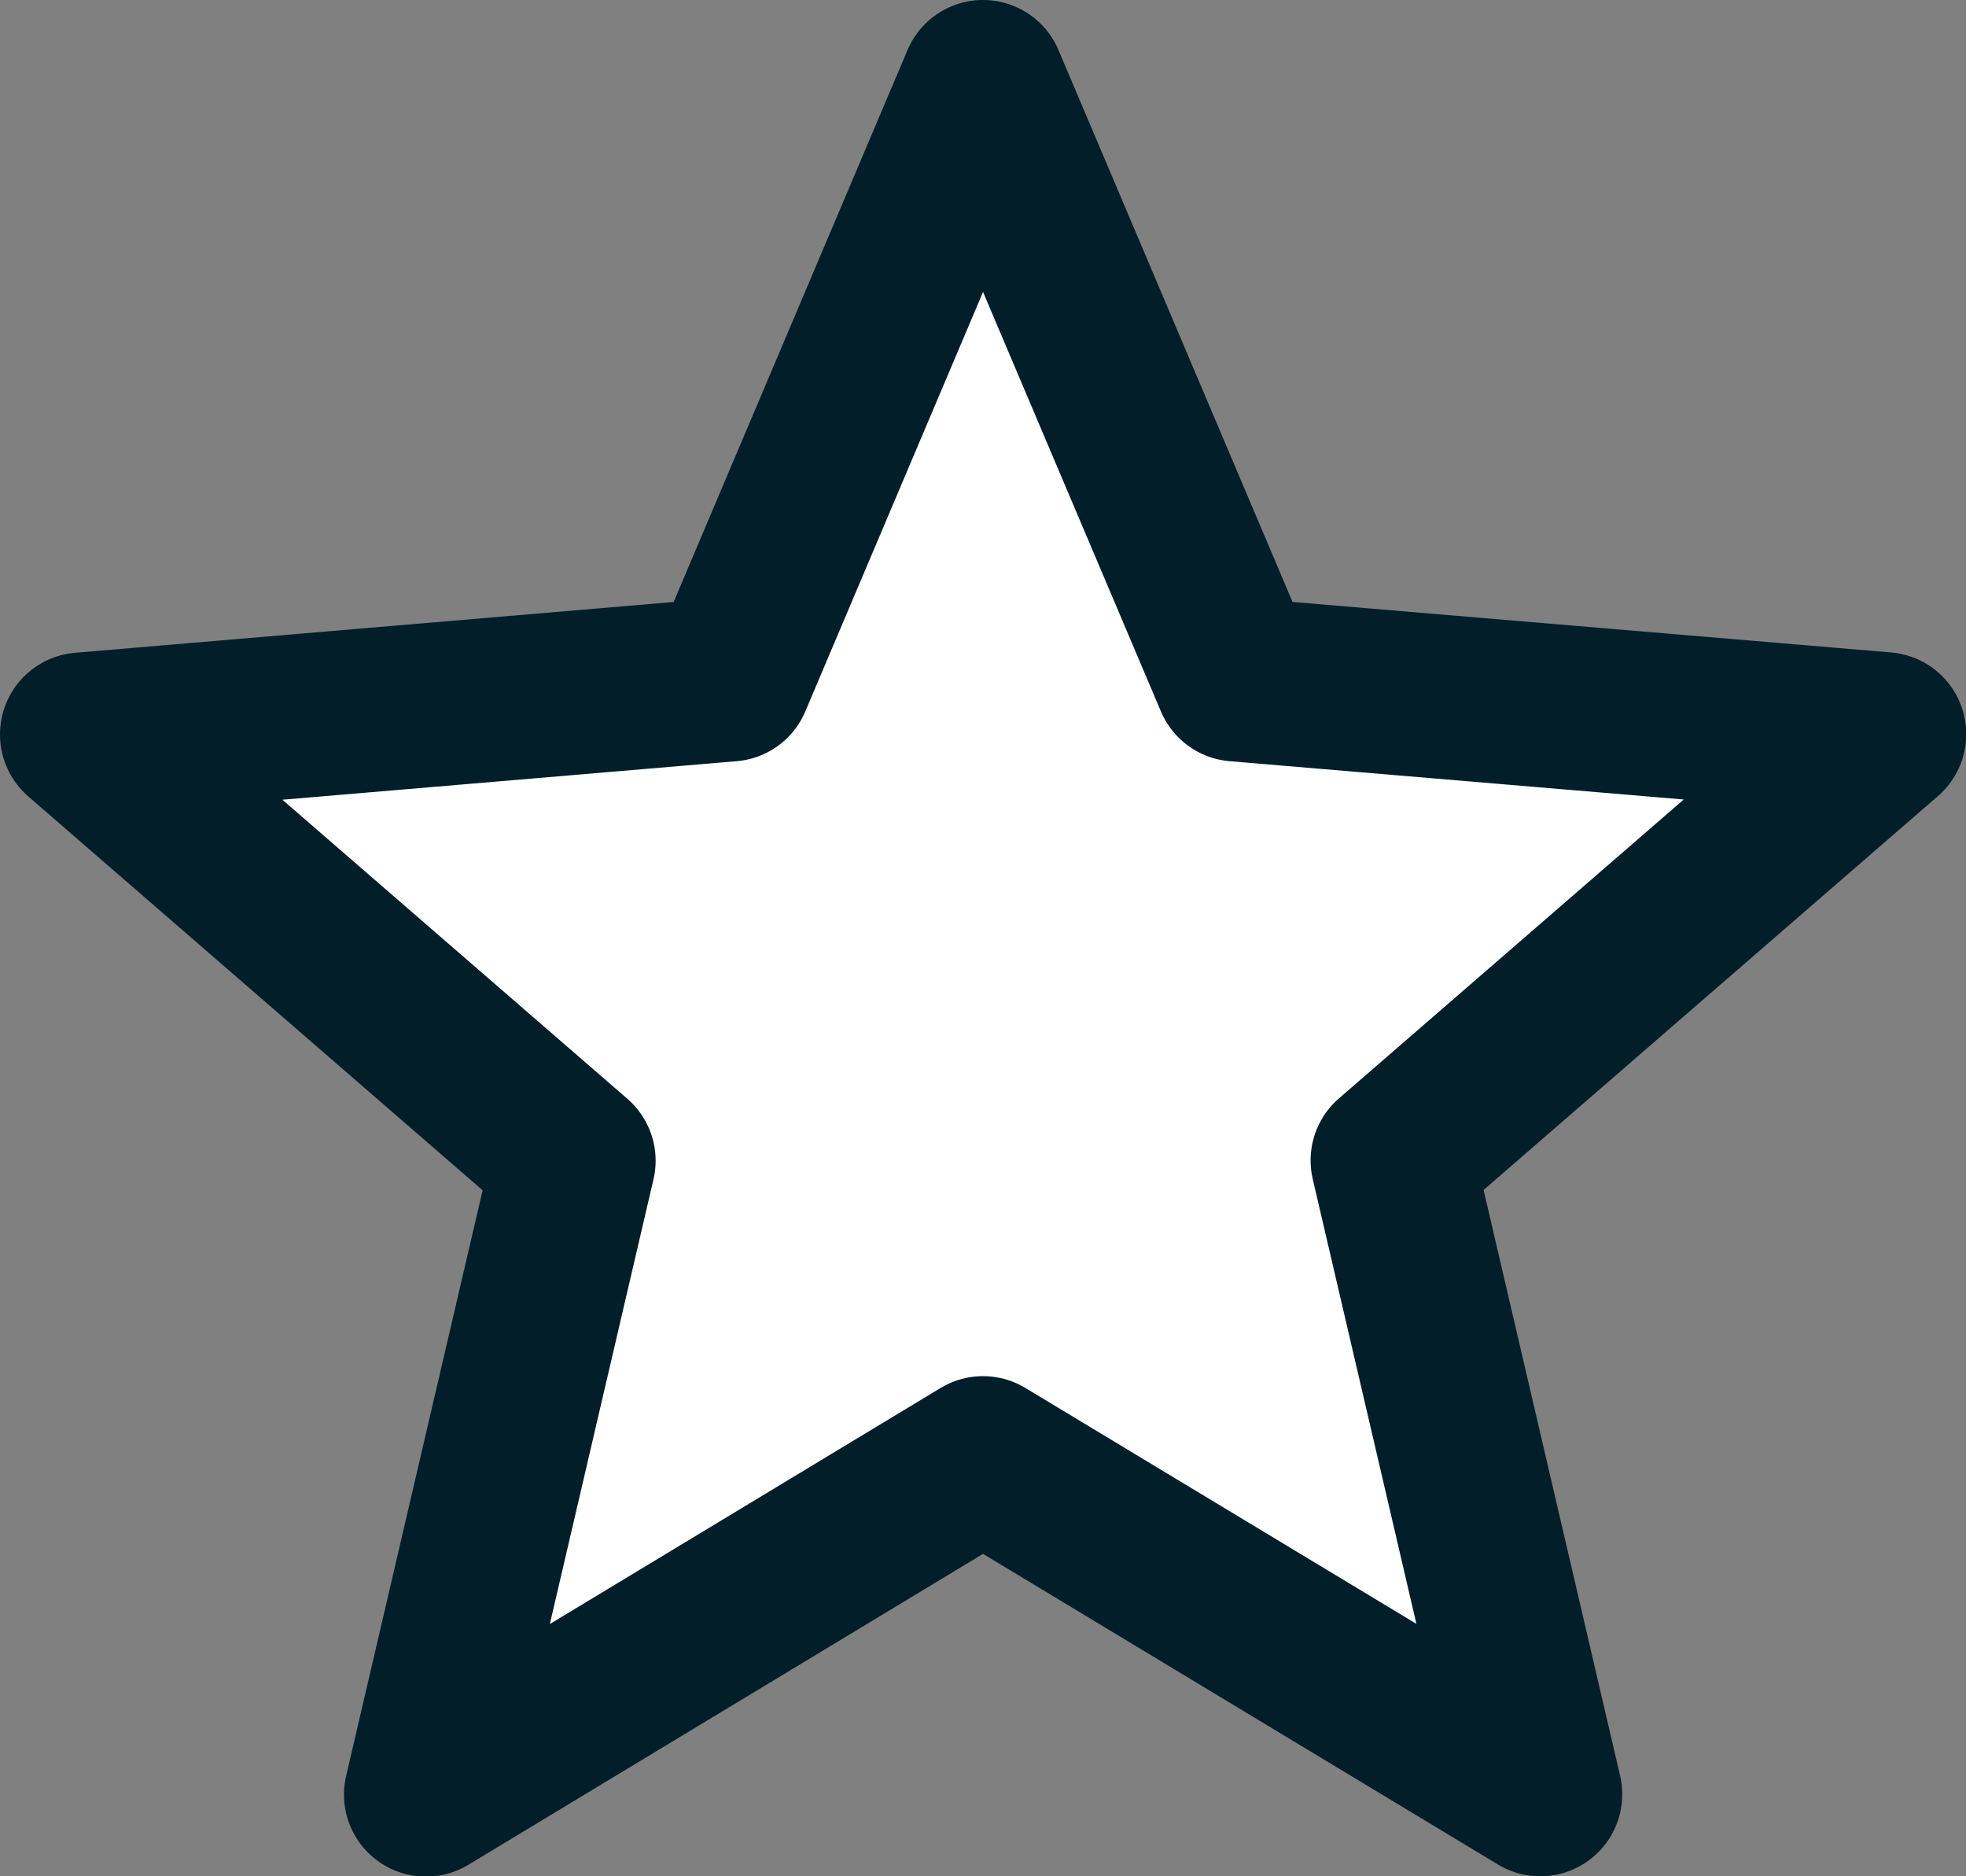
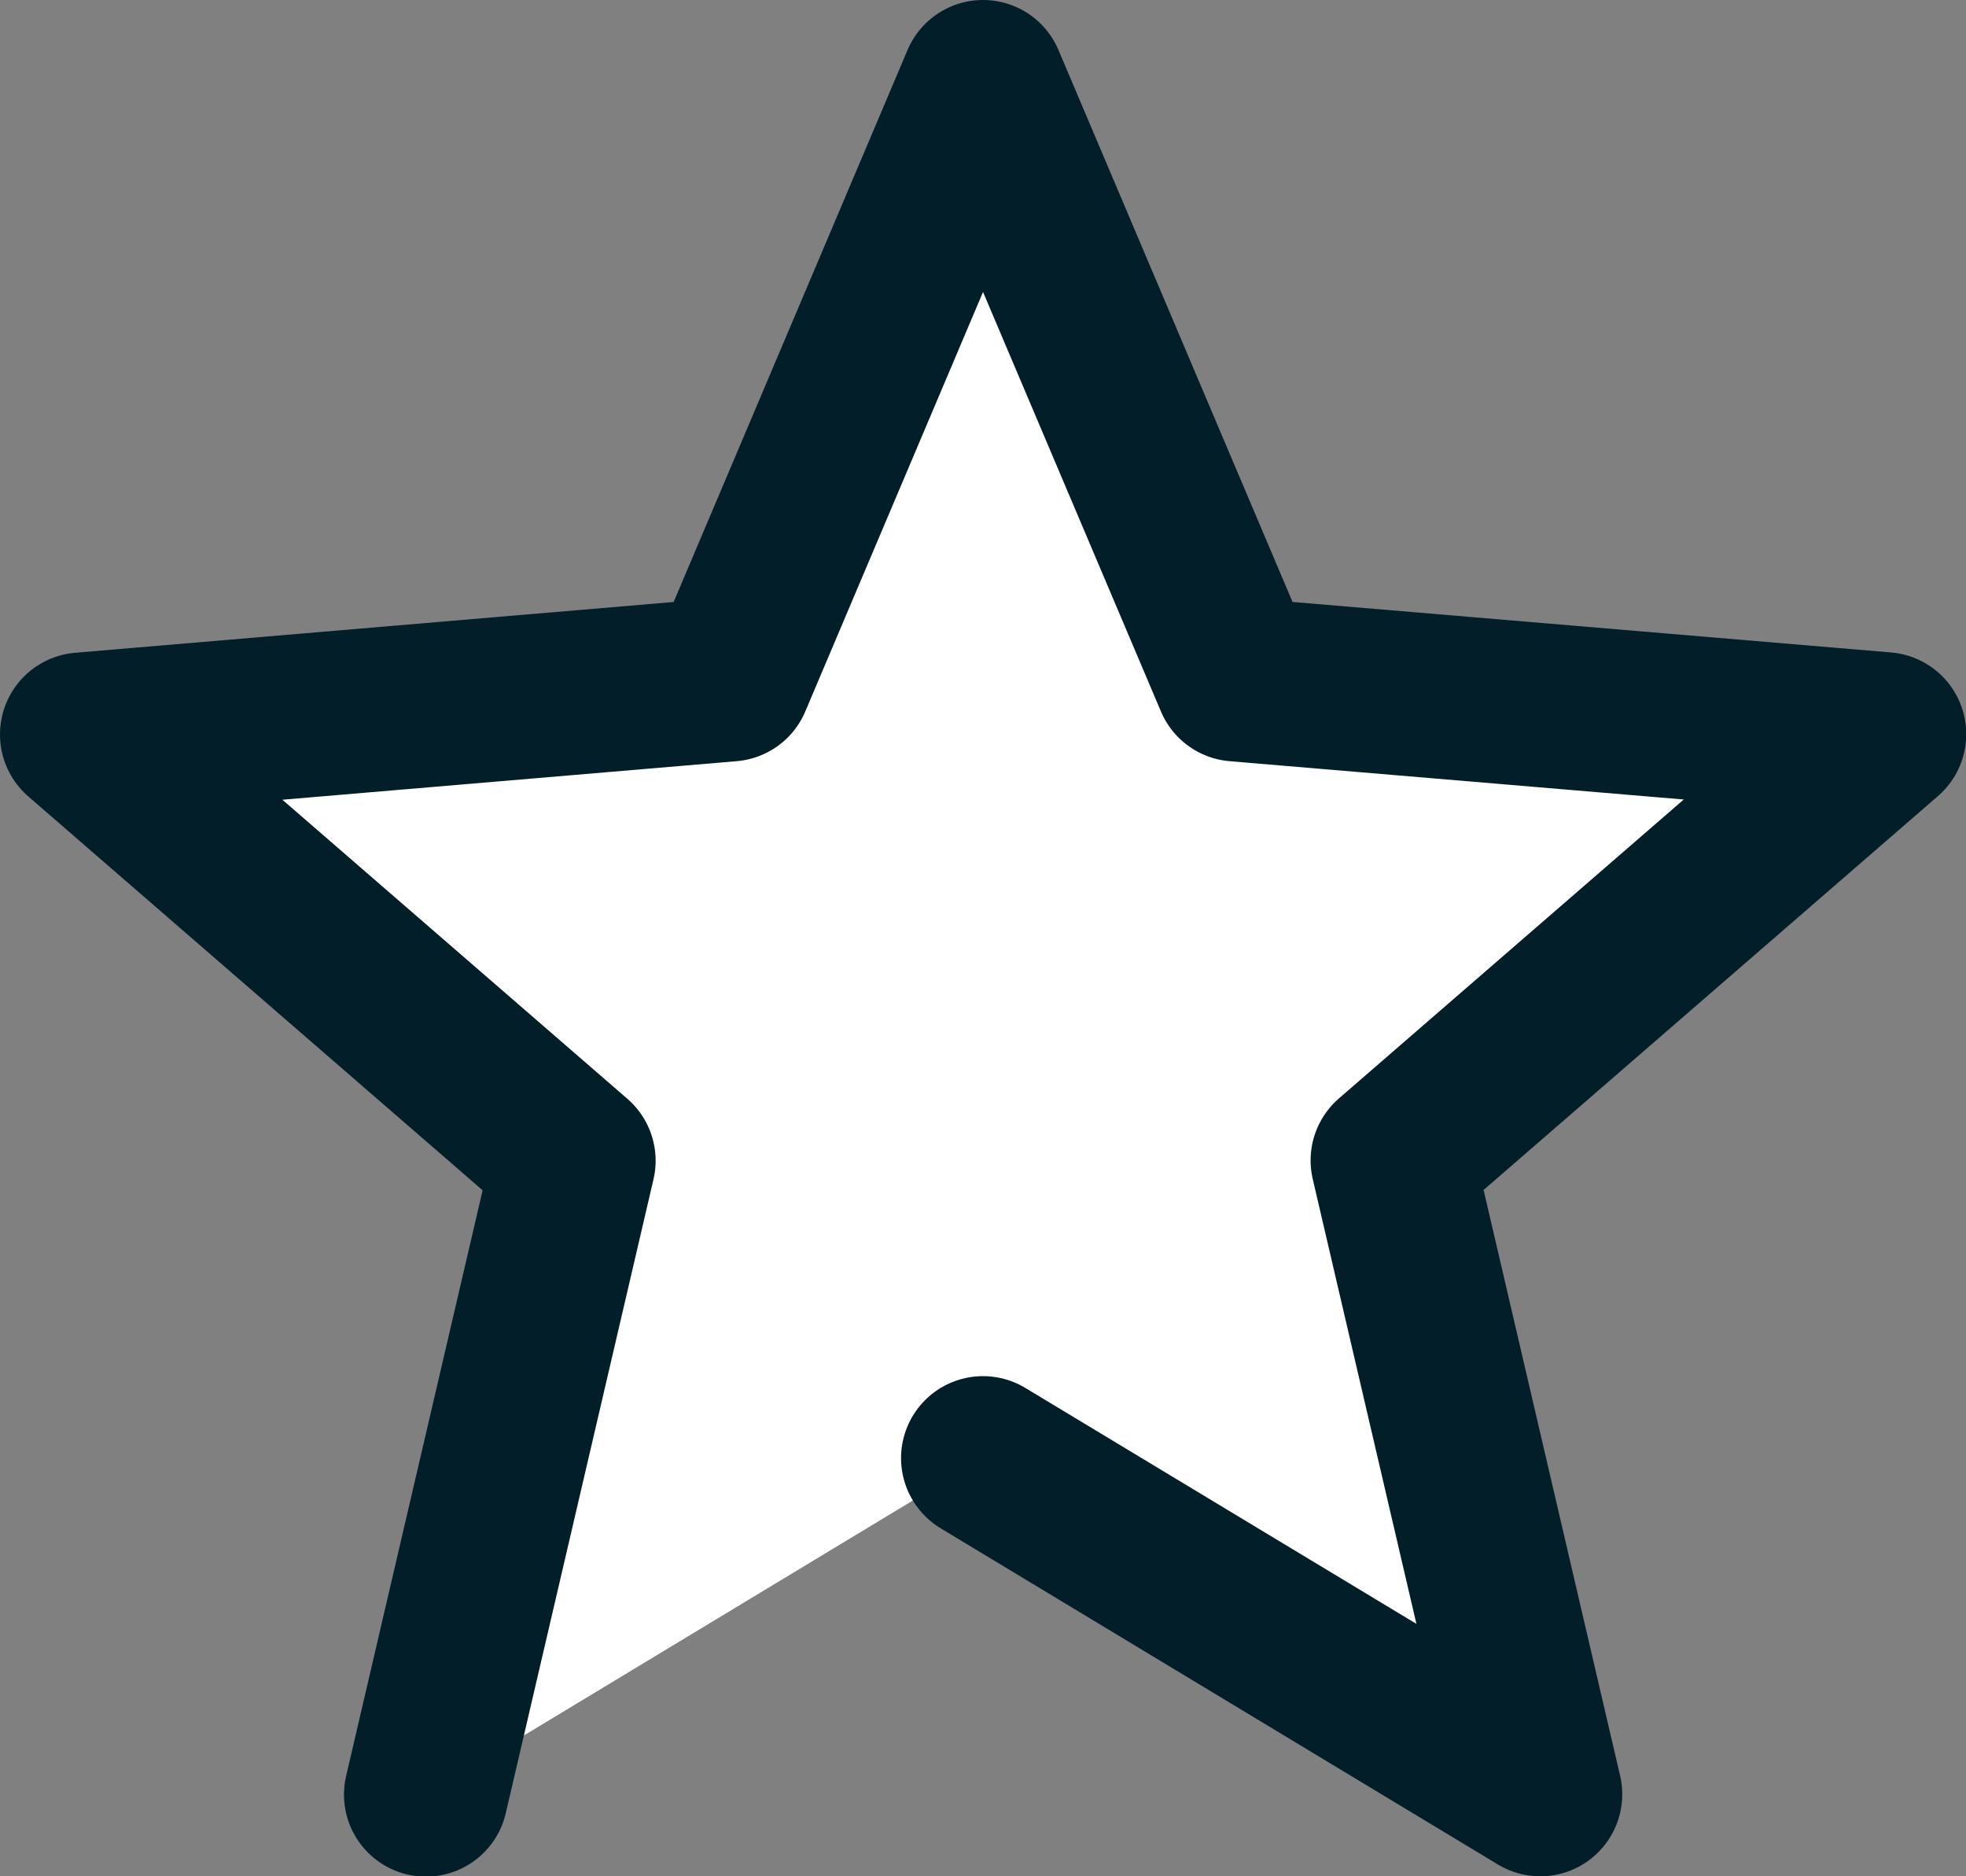
<svg xmlns="http://www.w3.org/2000/svg" width="17.992" height="17.167">
  <rect width="100%" height="100%" fill="#808080" stroke="none" />
-   <path data-name="Path 6914" d="m10.246 14.591 5.1 3.076-1.352-5.8 4.5-3.9-5.929-.5L10.246 2 7.929 7.467 2 7.97l4.5 3.9-1.352 5.8z" transform="translate(-1.25 -1.25)" style="fill:#fff;stroke:#011e29;stroke-linecap:round;stroke-linejoin:round;stroke-width:1.5px" />
+   <path data-name="Path 6914" d="m10.246 14.591 5.1 3.076-1.352-5.8 4.5-3.9-5.929-.5L10.246 2 7.929 7.467 2 7.97l4.5 3.9-1.352 5.8" transform="translate(-1.25 -1.25)" style="fill:#fff;stroke:#011e29;stroke-linecap:round;stroke-linejoin:round;stroke-width:1.5px" />
</svg>